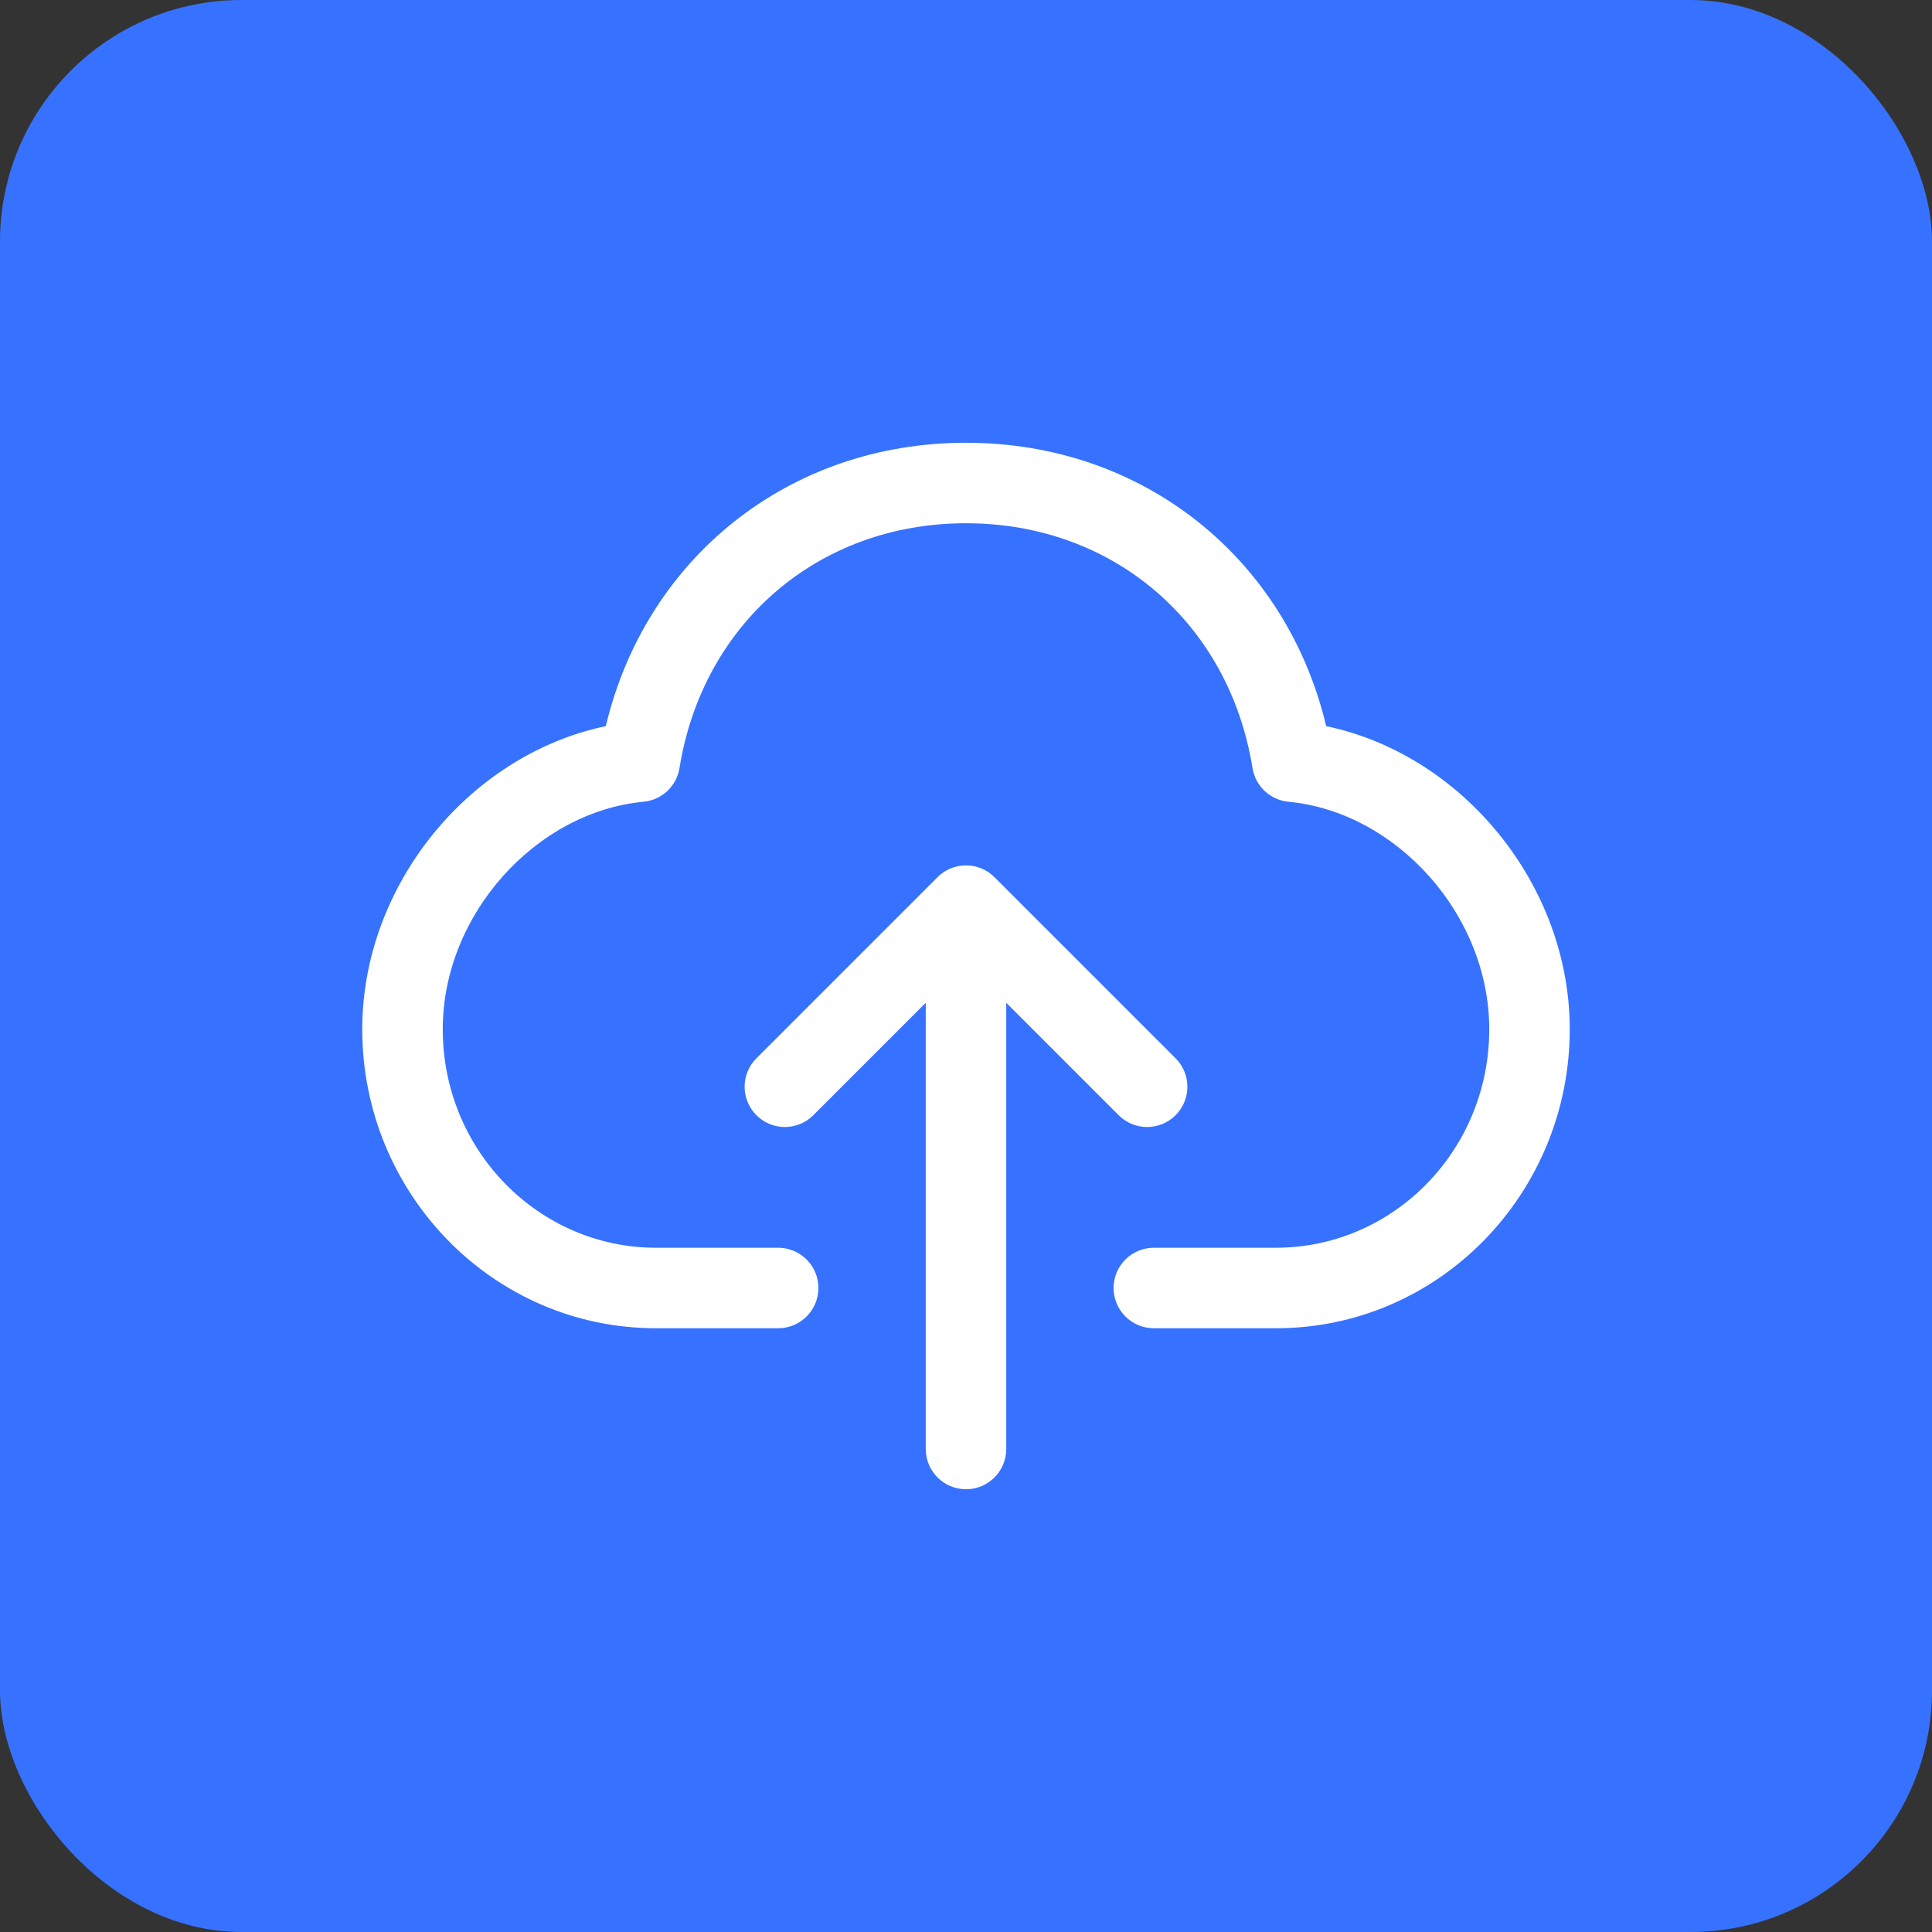
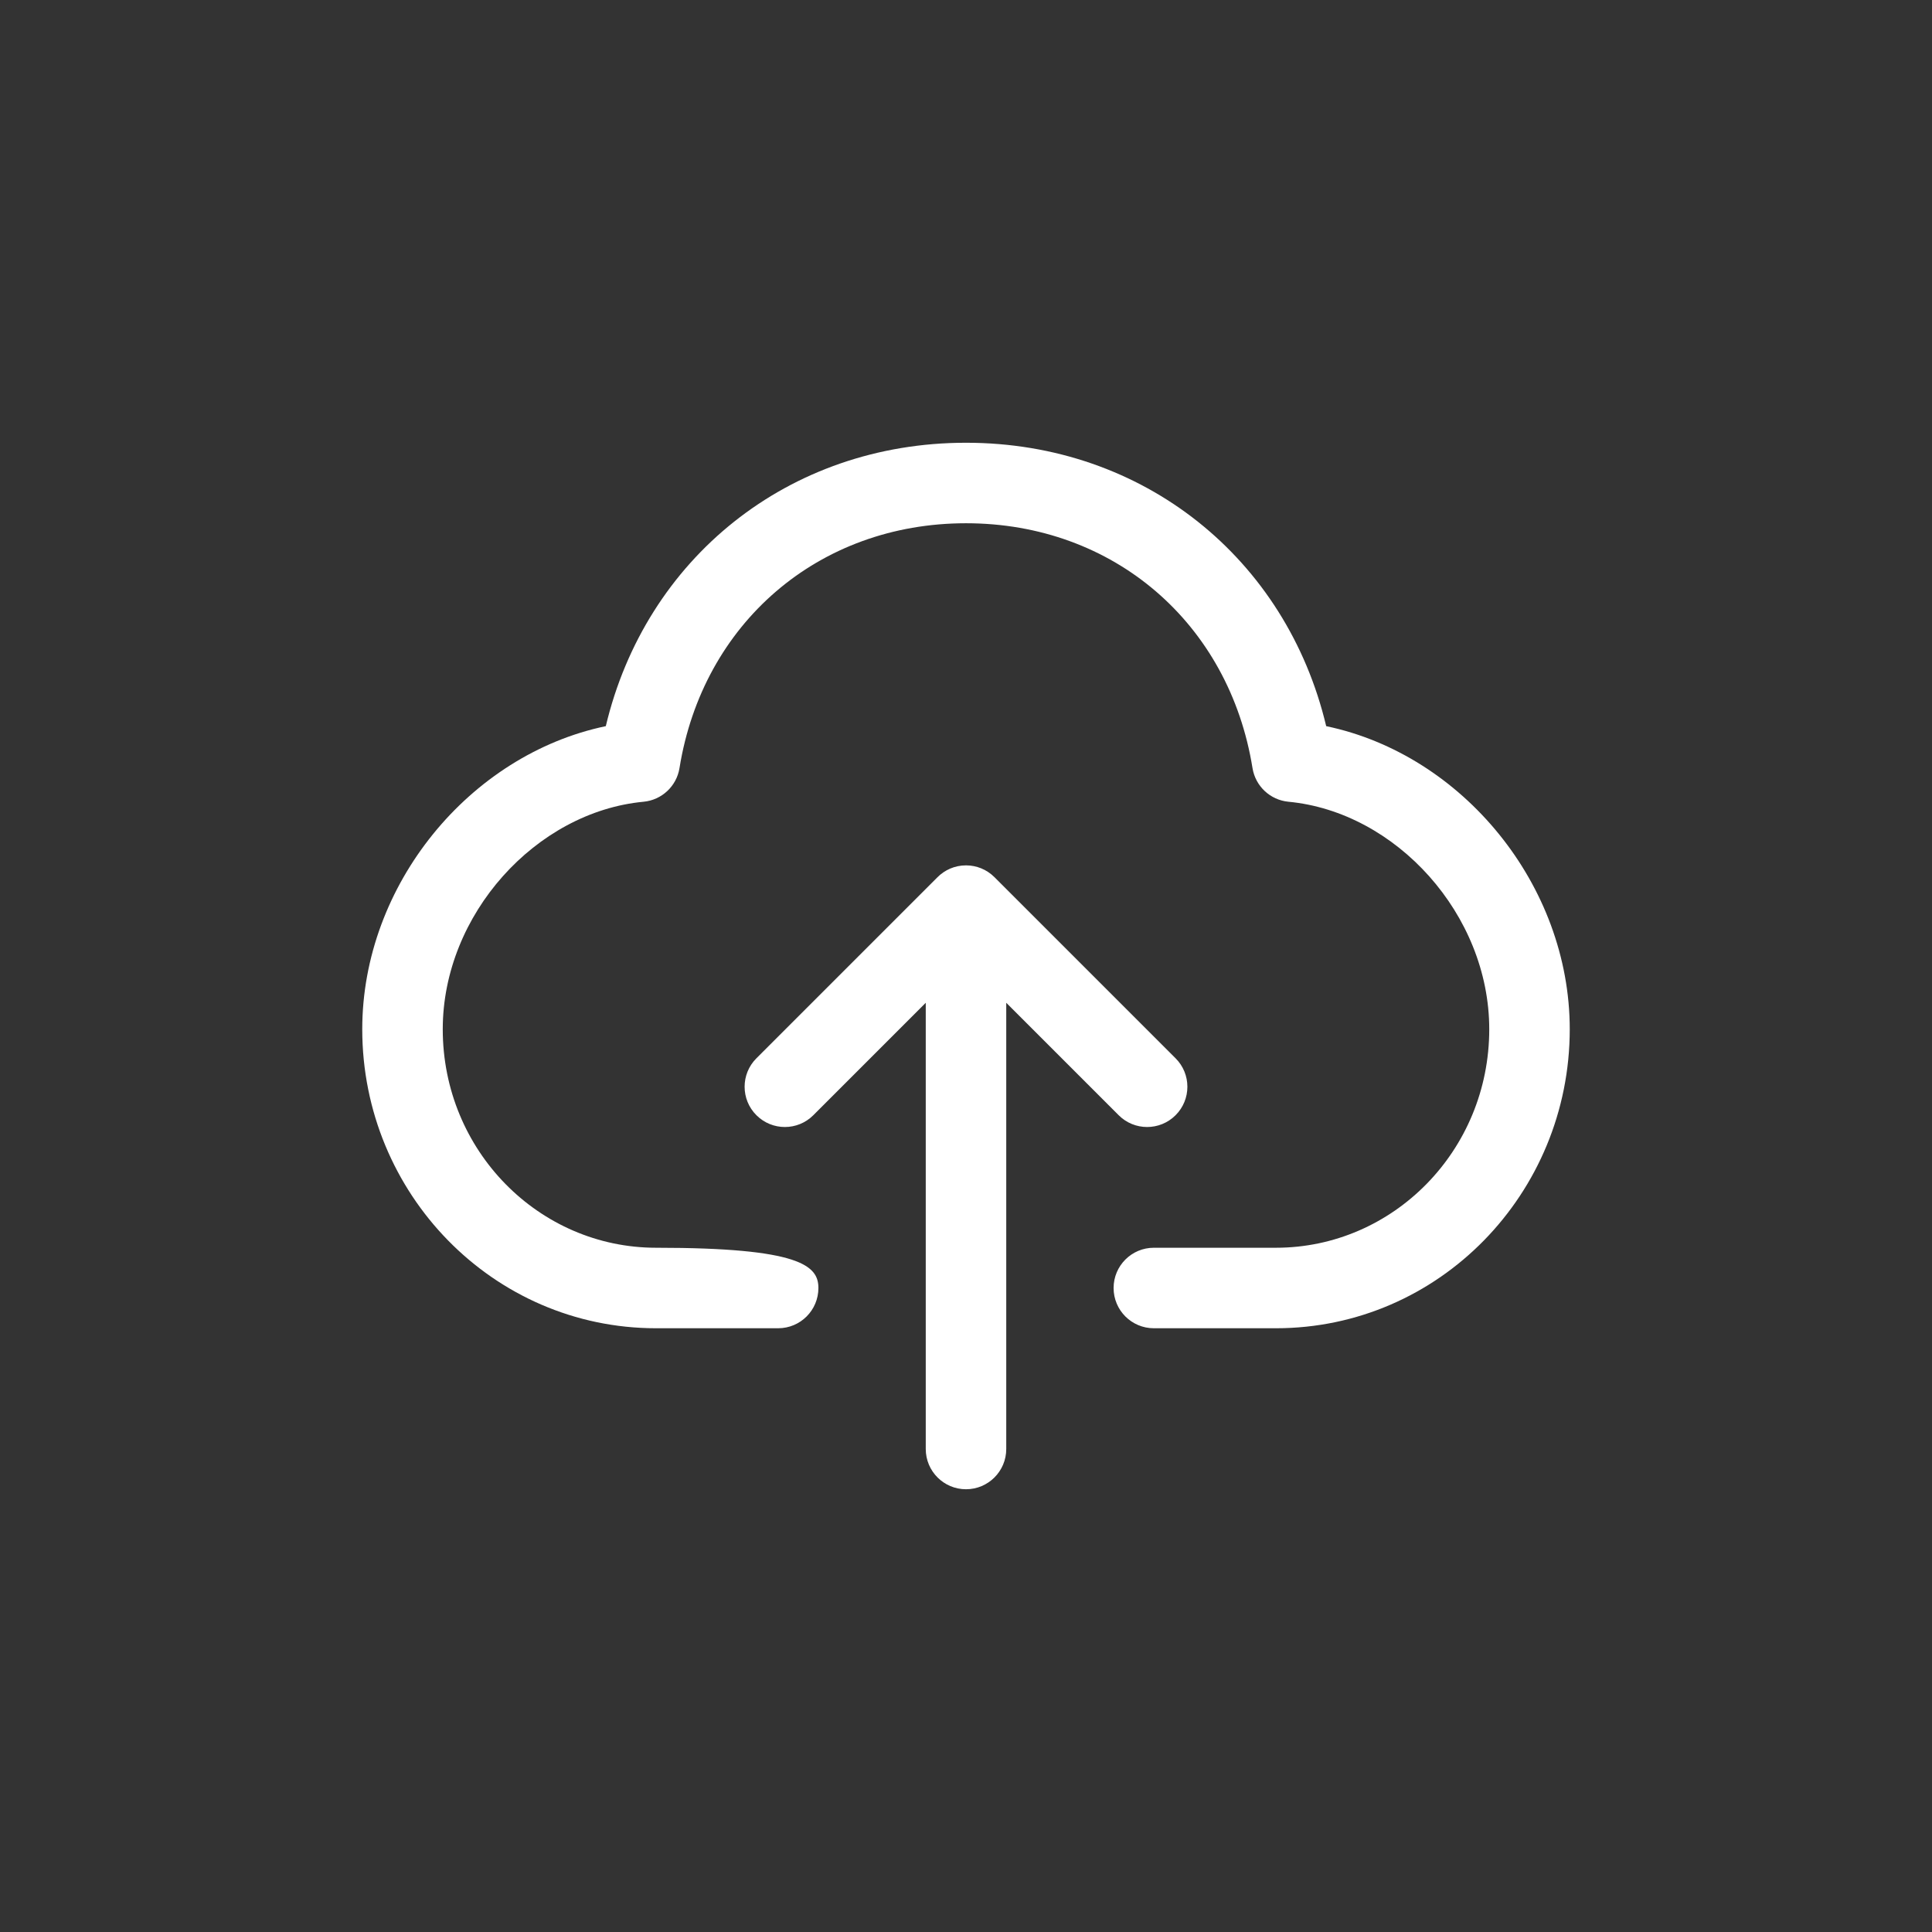
<svg xmlns="http://www.w3.org/2000/svg" width="48" height="48" viewBox="0 0 48 48" fill="none">
  <rect x="0" y="0" width="48" height="48" fill="#333333" stroke="none" />
-   <rect width="48" height="48" rx="6" fill="#3672FF" />
-   <path fill-rule="evenodd" clip-rule="evenodd" d="M15.051 18.041C16.04 13.882 19.582 11 24 11C28.418 11 31.96 13.882 32.949 18.041C36.337 18.749 39 21.988 39 25.571C39 29.655 35.751 33 31.7 33H28.667C28.114 33 27.667 32.552 27.667 32C27.667 31.448 28.114 31 28.667 31H31.7C34.608 31 37 28.589 37 25.571C37 22.719 34.682 20.171 32.011 19.919C31.558 19.876 31.19 19.532 31.118 19.082C30.54 15.492 27.674 13 24 13C20.326 13 17.46 15.492 16.882 19.082C16.81 19.532 16.442 19.876 15.989 19.919C13.318 20.171 11 22.719 11 25.571C11 28.589 13.392 31 16.3 31H19.333C19.886 31 20.333 31.448 20.333 32C20.333 32.552 19.886 33 19.333 33H16.3C12.249 33 9 29.655 9 25.571C9 21.988 11.663 18.749 15.051 18.041ZM23 24.914L23 36C23 36.552 23.448 37 24 37C24.552 37 25 36.552 25 36V24.914L27.793 27.707C28.183 28.098 28.817 28.098 29.207 27.707C29.598 27.317 29.598 26.683 29.207 26.293L24.707 21.793C24.609 21.695 24.495 21.621 24.374 21.572C24.261 21.527 24.138 21.501 24.009 21.5C24.006 21.5 24.003 21.5 24 21.5C23.999 21.5 23.998 21.5 23.997 21.5C23.859 21.5 23.728 21.529 23.609 21.579C23.488 21.631 23.38 21.705 23.289 21.797L18.793 26.293C18.402 26.683 18.402 27.317 18.793 27.707C19.183 28.098 19.817 28.098 20.207 27.707L23 24.914Z" fill="white" />
+   <path fill-rule="evenodd" clip-rule="evenodd" d="M15.051 18.041C16.04 13.882 19.582 11 24 11C28.418 11 31.96 13.882 32.949 18.041C36.337 18.749 39 21.988 39 25.571C39 29.655 35.751 33 31.7 33H28.667C28.114 33 27.667 32.552 27.667 32C27.667 31.448 28.114 31 28.667 31H31.7C34.608 31 37 28.589 37 25.571C37 22.719 34.682 20.171 32.011 19.919C31.558 19.876 31.19 19.532 31.118 19.082C30.54 15.492 27.674 13 24 13C20.326 13 17.46 15.492 16.882 19.082C16.81 19.532 16.442 19.876 15.989 19.919C13.318 20.171 11 22.719 11 25.571C11 28.589 13.392 31 16.3 31C19.886 31 20.333 31.448 20.333 32C20.333 32.552 19.886 33 19.333 33H16.3C12.249 33 9 29.655 9 25.571C9 21.988 11.663 18.749 15.051 18.041ZM23 24.914L23 36C23 36.552 23.448 37 24 37C24.552 37 25 36.552 25 36V24.914L27.793 27.707C28.183 28.098 28.817 28.098 29.207 27.707C29.598 27.317 29.598 26.683 29.207 26.293L24.707 21.793C24.609 21.695 24.495 21.621 24.374 21.572C24.261 21.527 24.138 21.501 24.009 21.5C24.006 21.5 24.003 21.5 24 21.5C23.999 21.5 23.998 21.5 23.997 21.5C23.859 21.5 23.728 21.529 23.609 21.579C23.488 21.631 23.38 21.705 23.289 21.797L18.793 26.293C18.402 26.683 18.402 27.317 18.793 27.707C19.183 28.098 19.817 28.098 20.207 27.707L23 24.914Z" fill="white" />
</svg>